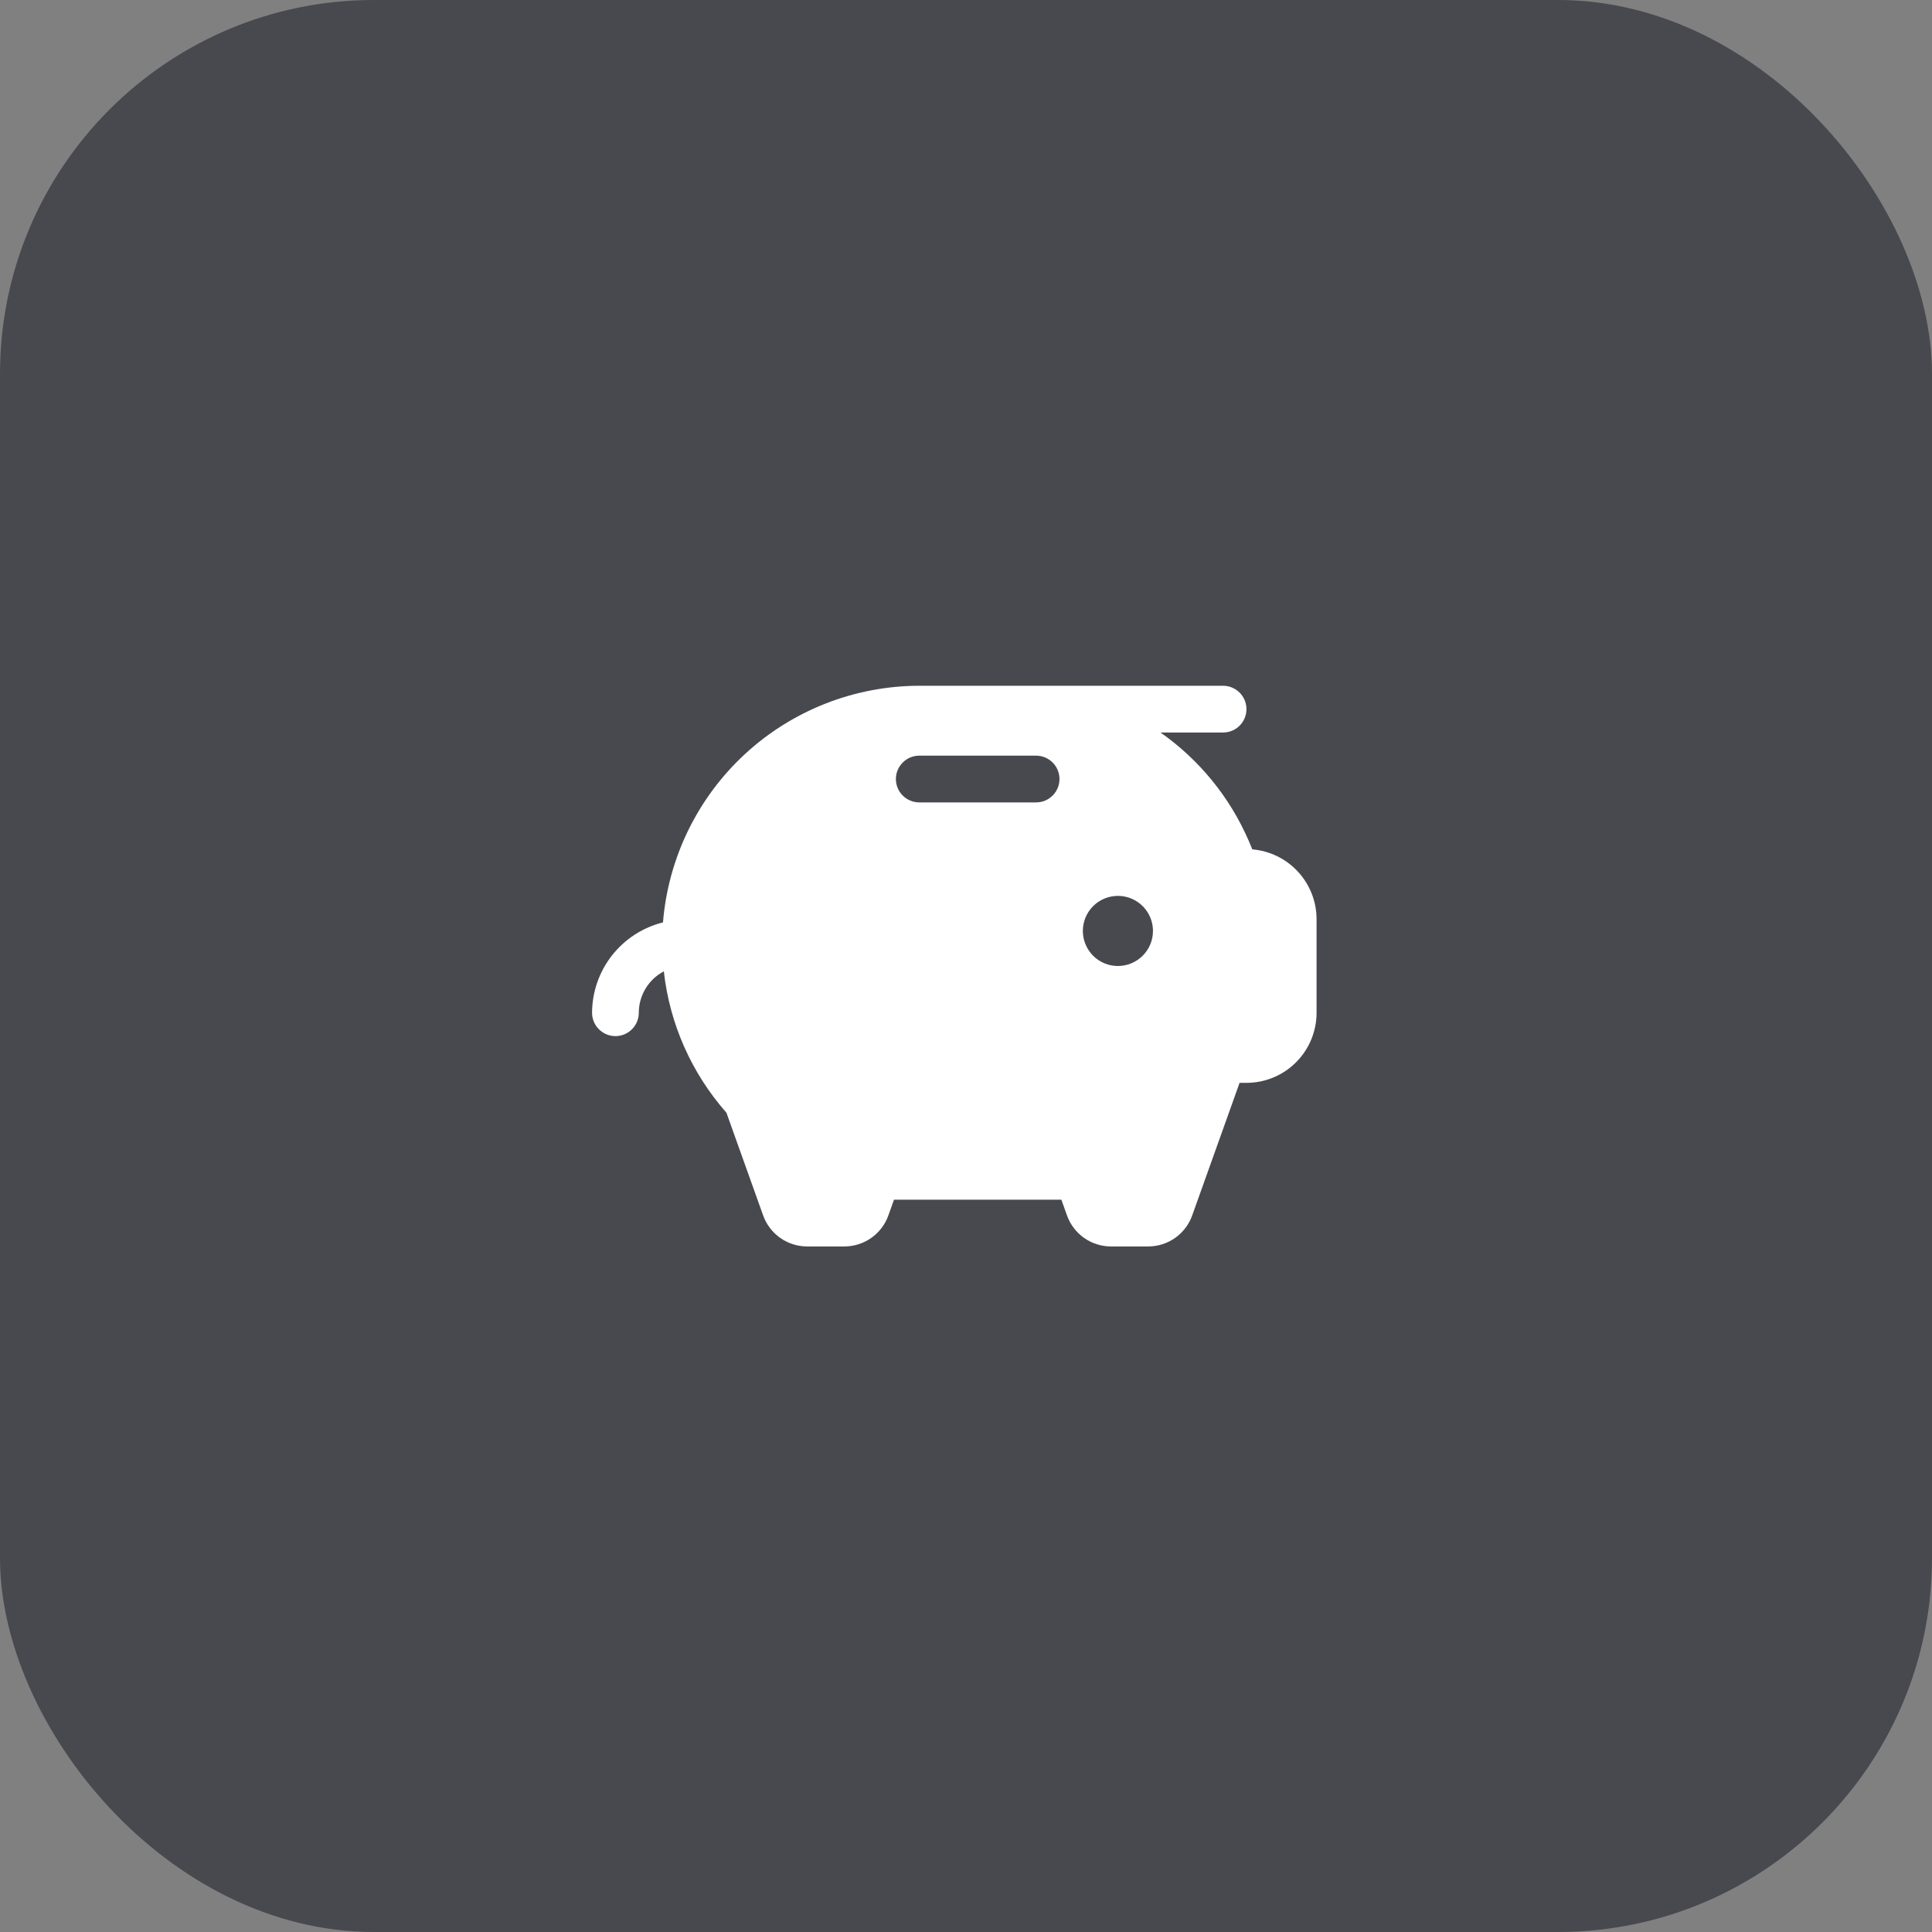
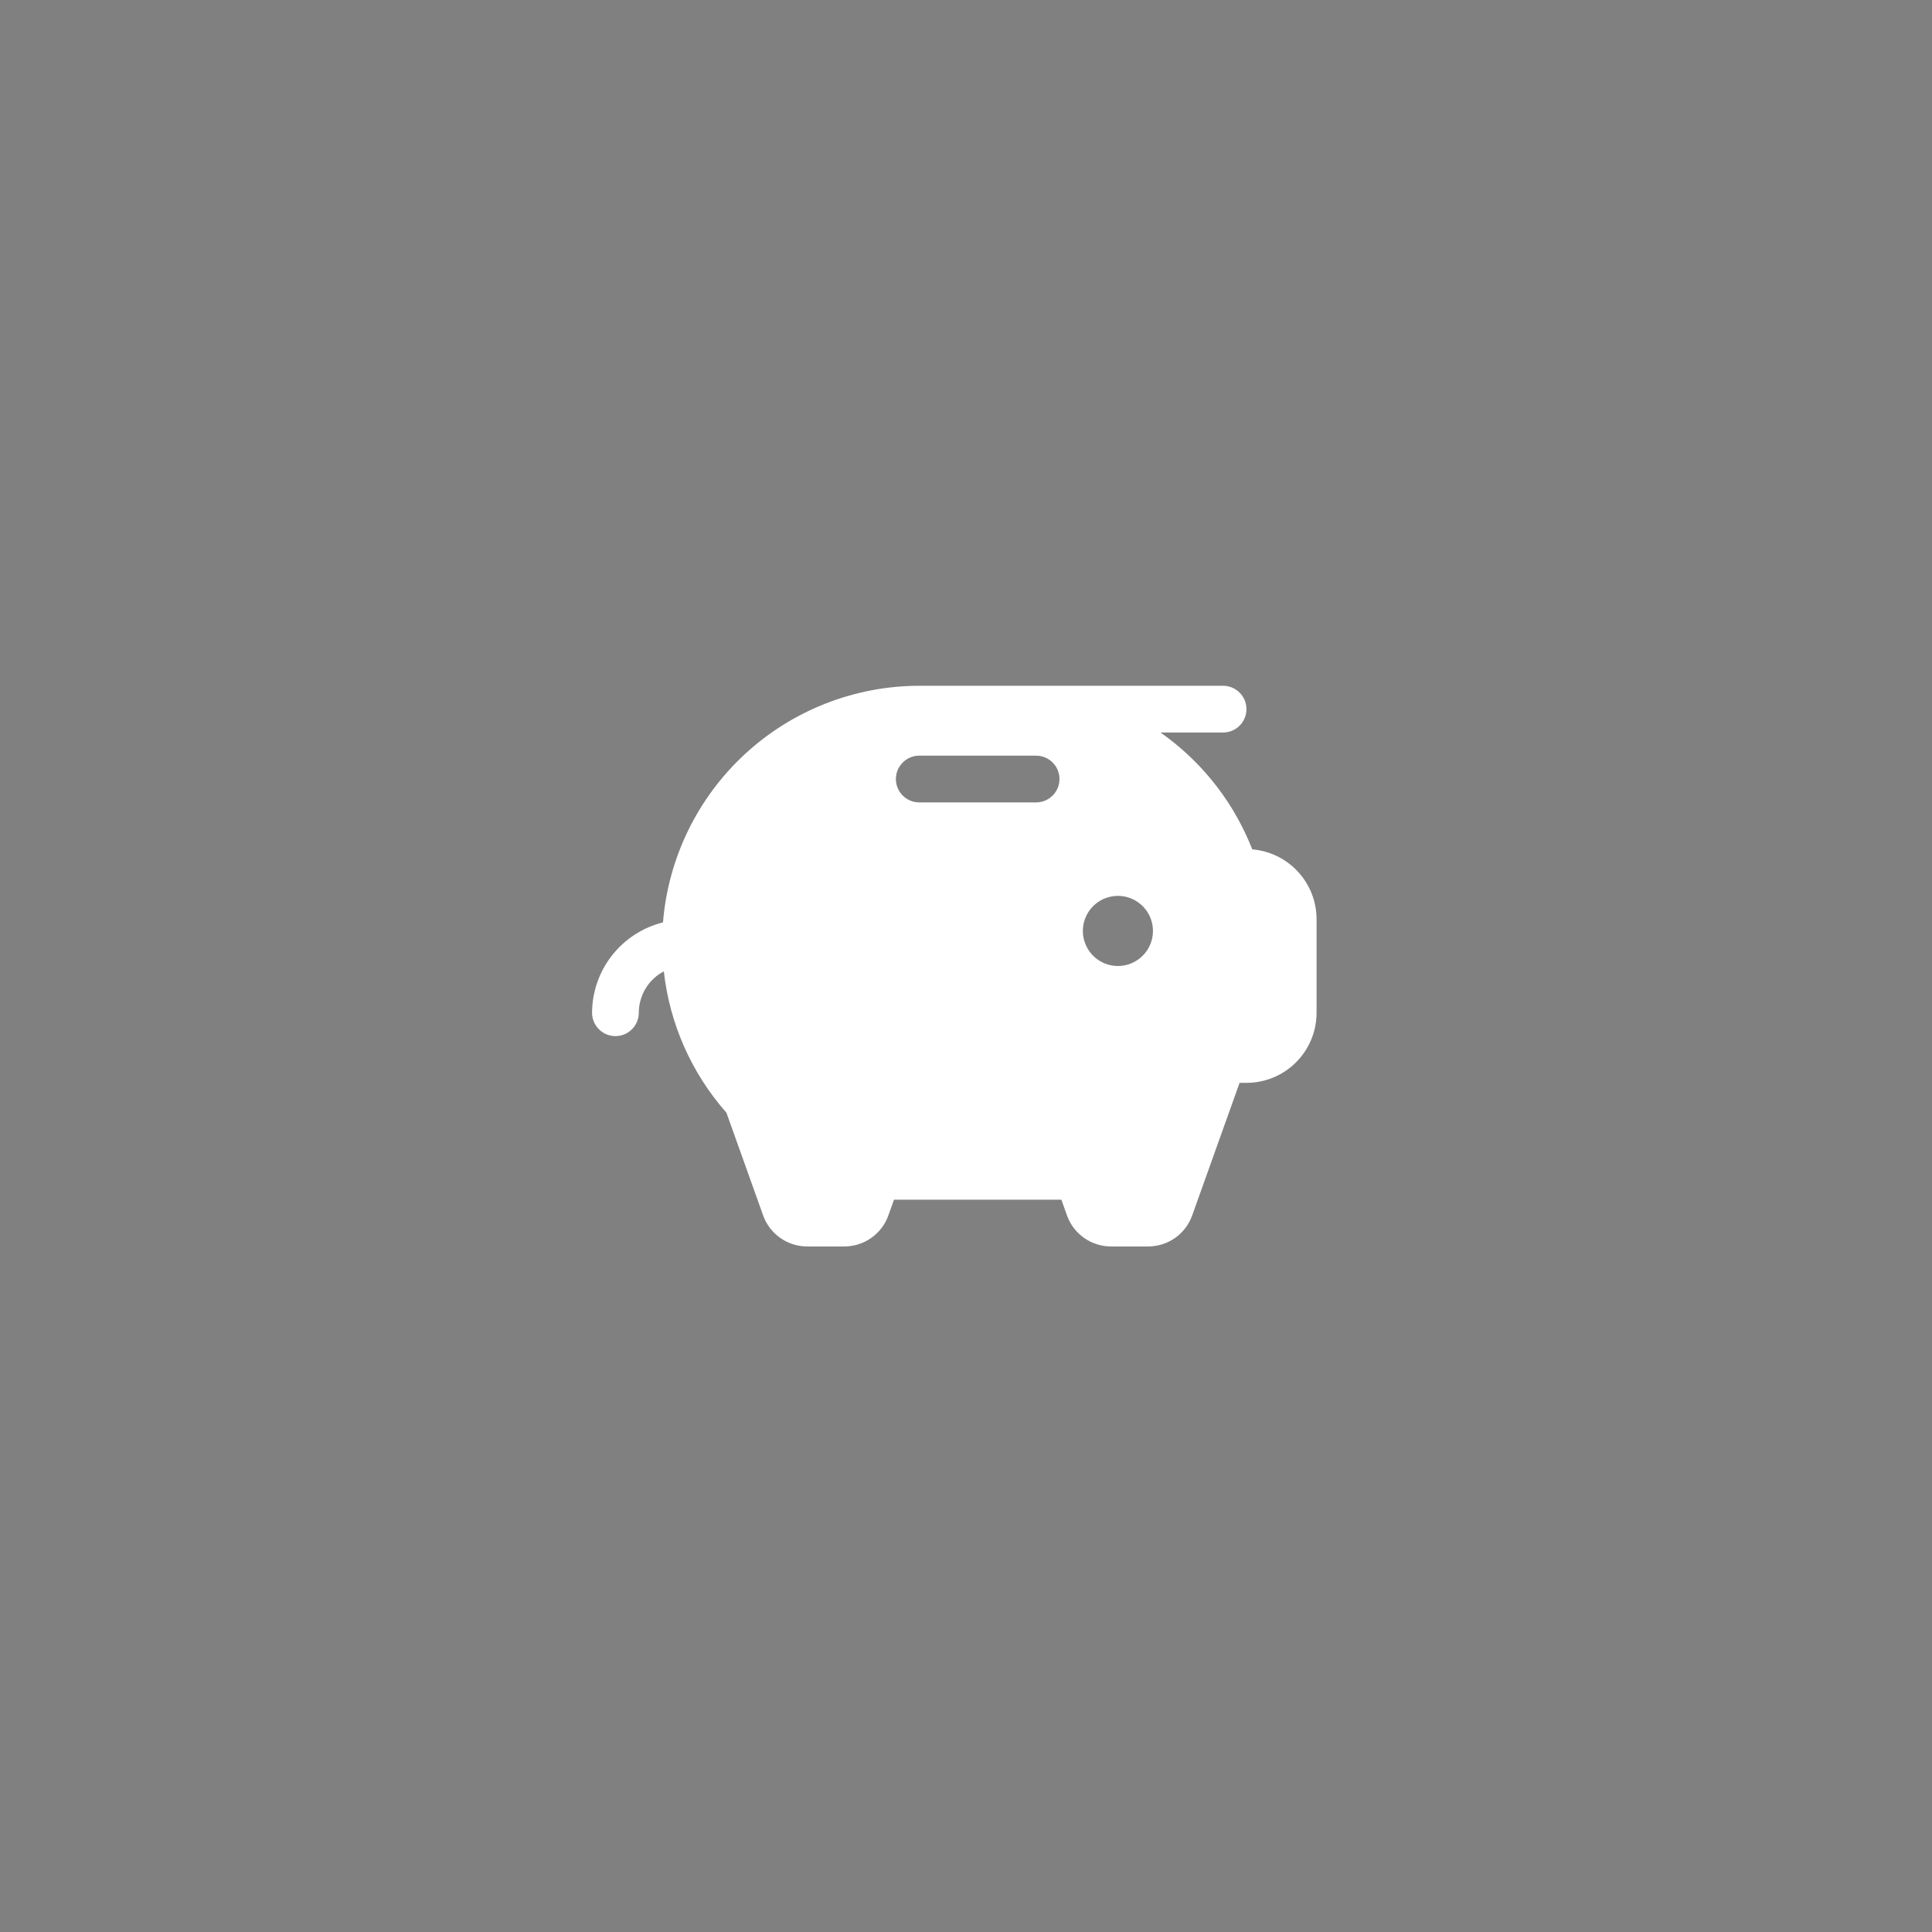
<svg xmlns="http://www.w3.org/2000/svg" width="62" height="62" viewBox="0 0 62 62" fill="none">
  <rect x="0" y="0" width="62" height="62" fill="#808080" stroke="none" />
-   <rect width="62" height="62" rx="12" fill="#48494F" />
  <path d="M40.188 27.257C40.15 27.164 40.111 27.07 40.07 26.976C39.465 25.581 38.486 24.381 37.242 23.507H39.25C39.449 23.507 39.64 23.428 39.78 23.288C39.921 23.147 40 22.956 40 22.757C40 22.558 39.921 22.368 39.78 22.227C39.64 22.087 39.449 22.007 39.25 22.007H29.5C27.426 22.01 25.43 22.793 23.906 24.199C22.383 25.606 21.444 27.534 21.276 29.601C20.628 29.762 20.053 30.135 19.64 30.66C19.228 31.185 19.003 31.832 19 32.5C19 32.699 19.079 32.89 19.22 33.03C19.36 33.171 19.551 33.25 19.75 33.25C19.949 33.25 20.14 33.171 20.28 33.03C20.421 32.89 20.5 32.699 20.5 32.5C20.5 32.227 20.575 31.958 20.717 31.724C20.858 31.49 21.061 31.299 21.303 31.172C21.49 32.855 22.192 34.439 23.312 35.708L24.49 39.004C24.594 39.296 24.786 39.548 25.039 39.726C25.292 39.905 25.594 40 25.904 40H27.096C27.406 40 27.707 39.904 27.96 39.726C28.213 39.548 28.405 39.296 28.509 39.004L28.689 38.5H34.061L34.241 39.004C34.345 39.296 34.537 39.548 34.789 39.726C35.042 39.904 35.344 40 35.654 40H36.846C37.156 40 37.458 39.904 37.711 39.726C37.963 39.548 38.155 39.296 38.259 39.004L39.779 34.75H40C40.597 34.75 41.169 34.513 41.591 34.091C42.013 33.669 42.25 33.097 42.25 32.5V29.5C42.25 28.936 42.038 28.392 41.656 27.977C41.274 27.561 40.75 27.305 40.188 27.257ZM33.25 25.75H29.5C29.301 25.75 29.11 25.671 28.97 25.53C28.829 25.39 28.75 25.199 28.75 25C28.75 24.801 28.829 24.61 28.97 24.47C29.11 24.329 29.301 24.25 29.5 24.25H33.25C33.449 24.25 33.64 24.329 33.78 24.47C33.921 24.61 34 24.801 34 25C34 25.199 33.921 25.39 33.78 25.53C33.64 25.671 33.449 25.75 33.25 25.75ZM35.875 31C35.653 31 35.435 30.934 35.25 30.81C35.065 30.687 34.921 30.511 34.836 30.305C34.751 30.1 34.728 29.874 34.772 29.655C34.815 29.437 34.922 29.237 35.08 29.079C35.237 28.922 35.437 28.815 35.656 28.772C35.874 28.728 36.1 28.75 36.306 28.836C36.511 28.921 36.687 29.065 36.81 29.25C36.934 29.435 37 29.652 37 29.875C37 30.173 36.882 30.459 36.67 30.67C36.459 30.881 36.173 31 35.875 31Z" fill="white" />
</svg>